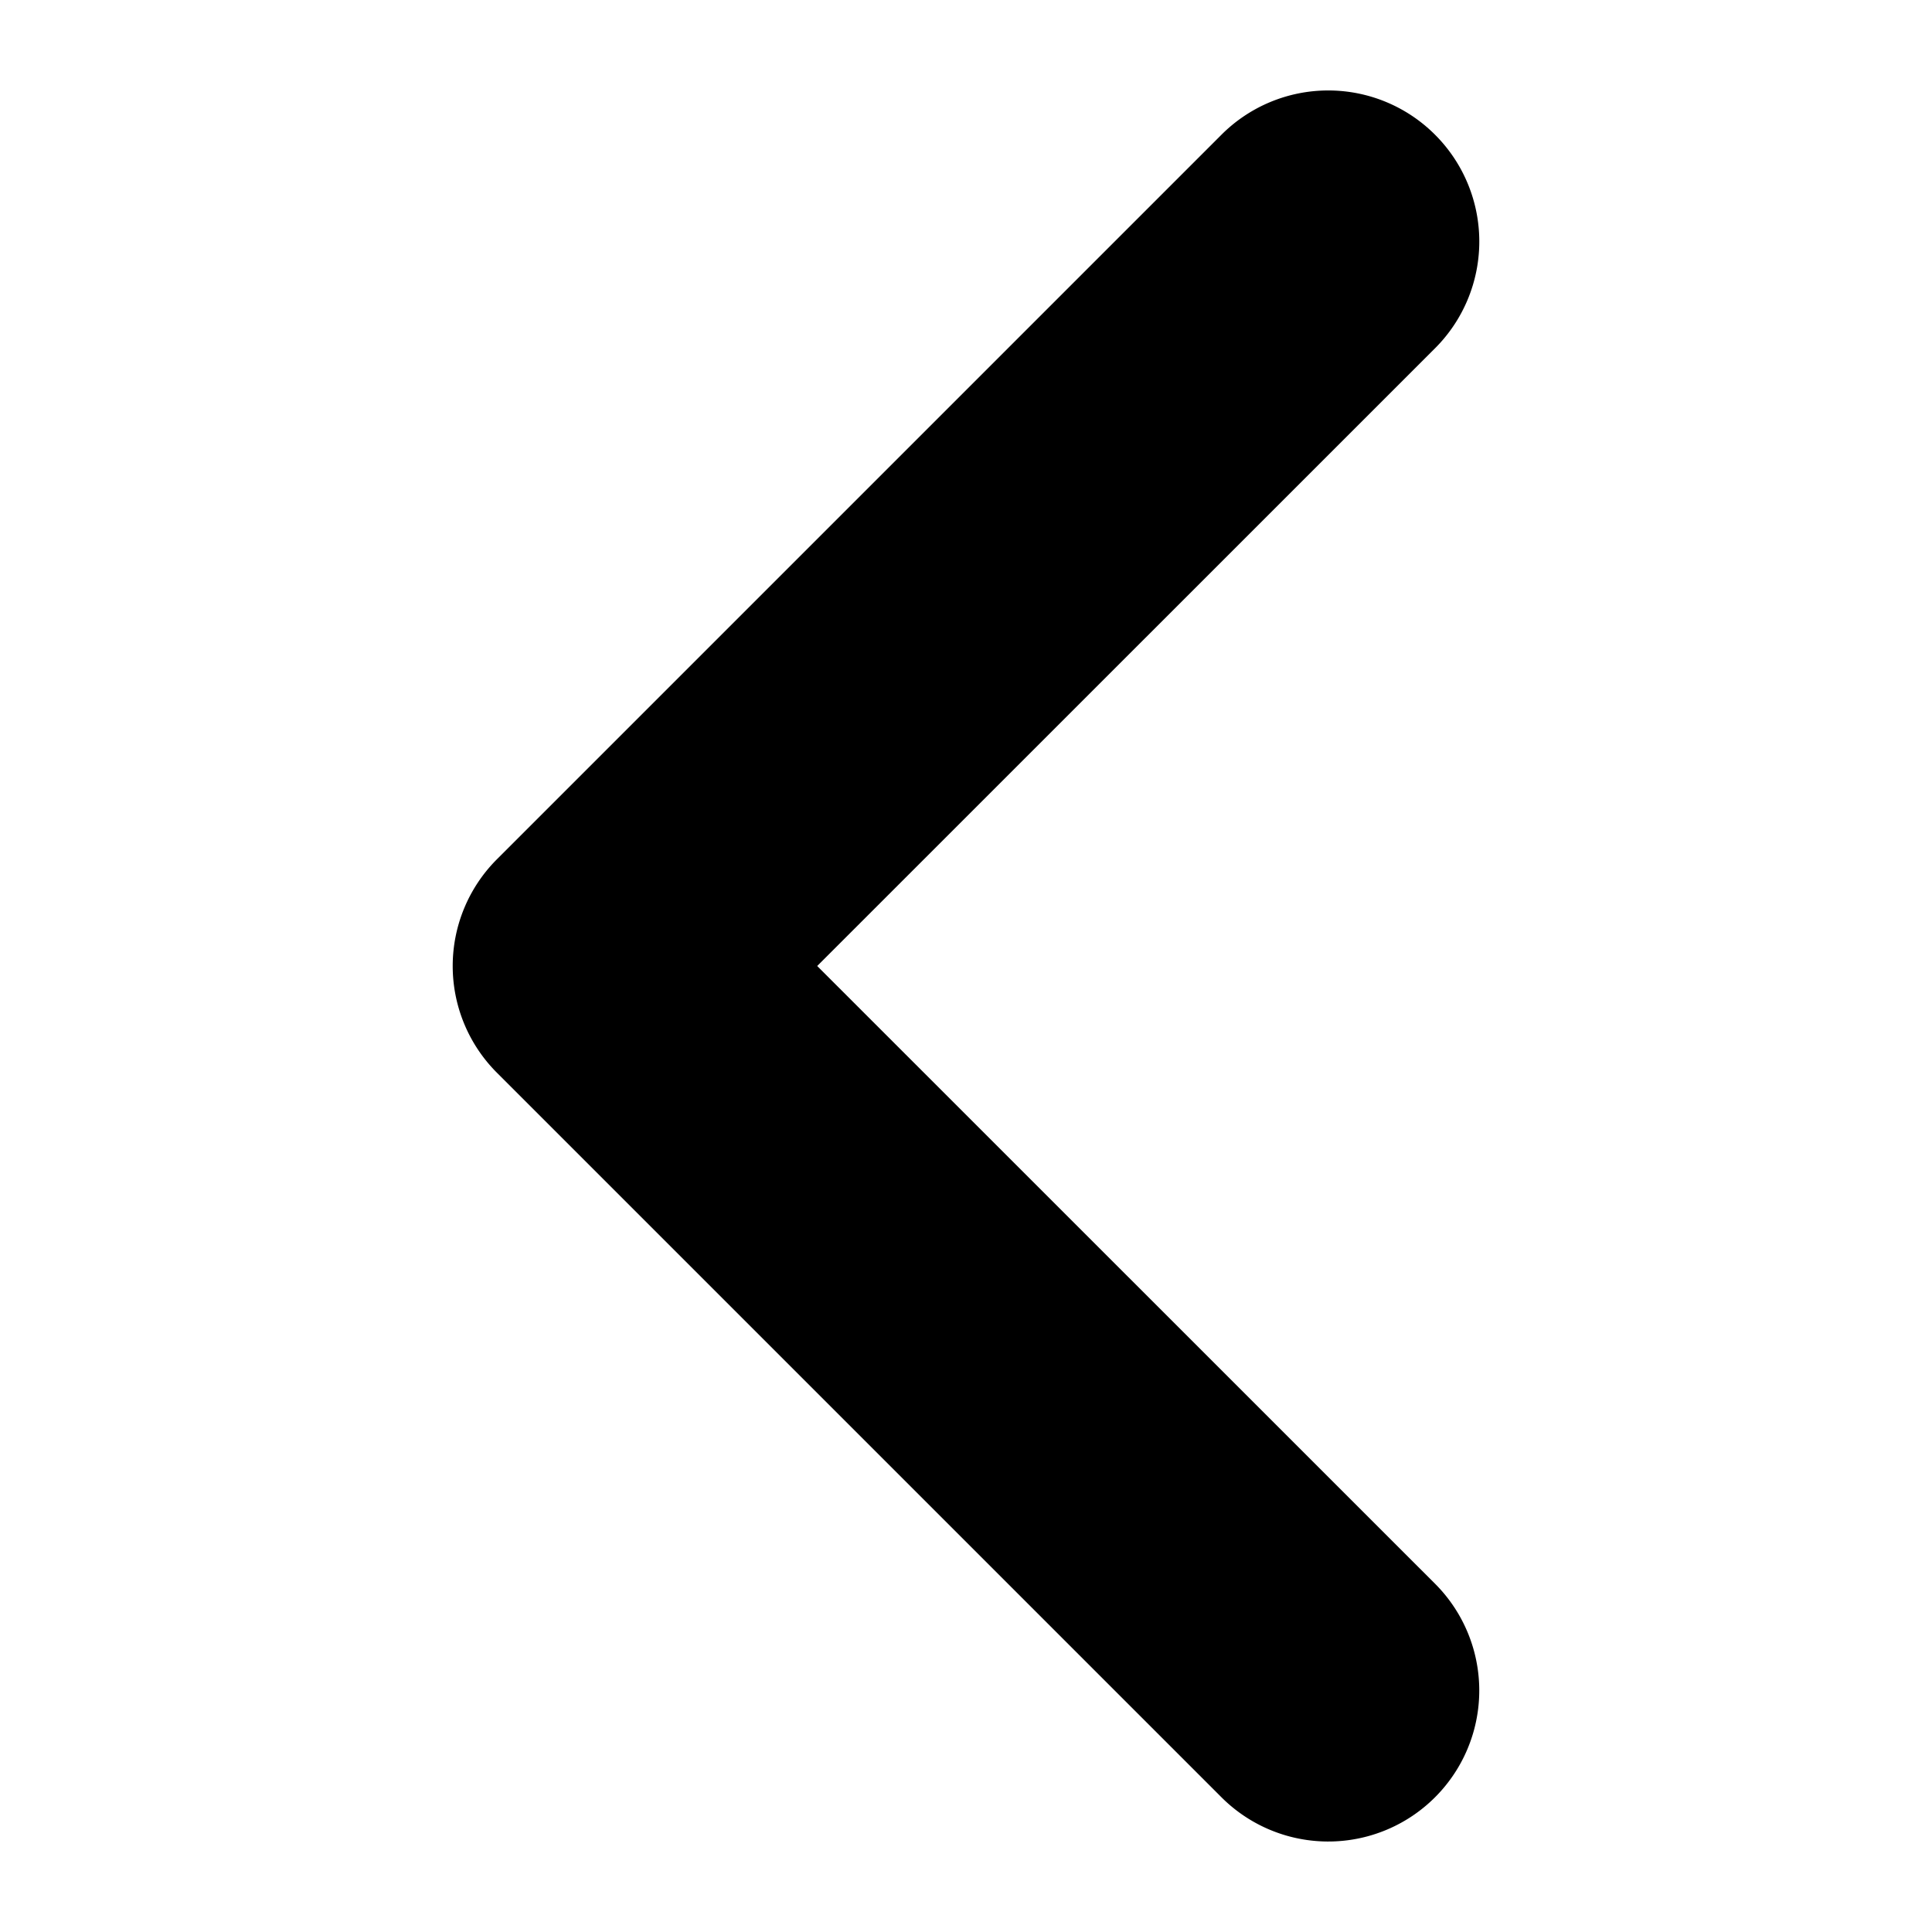
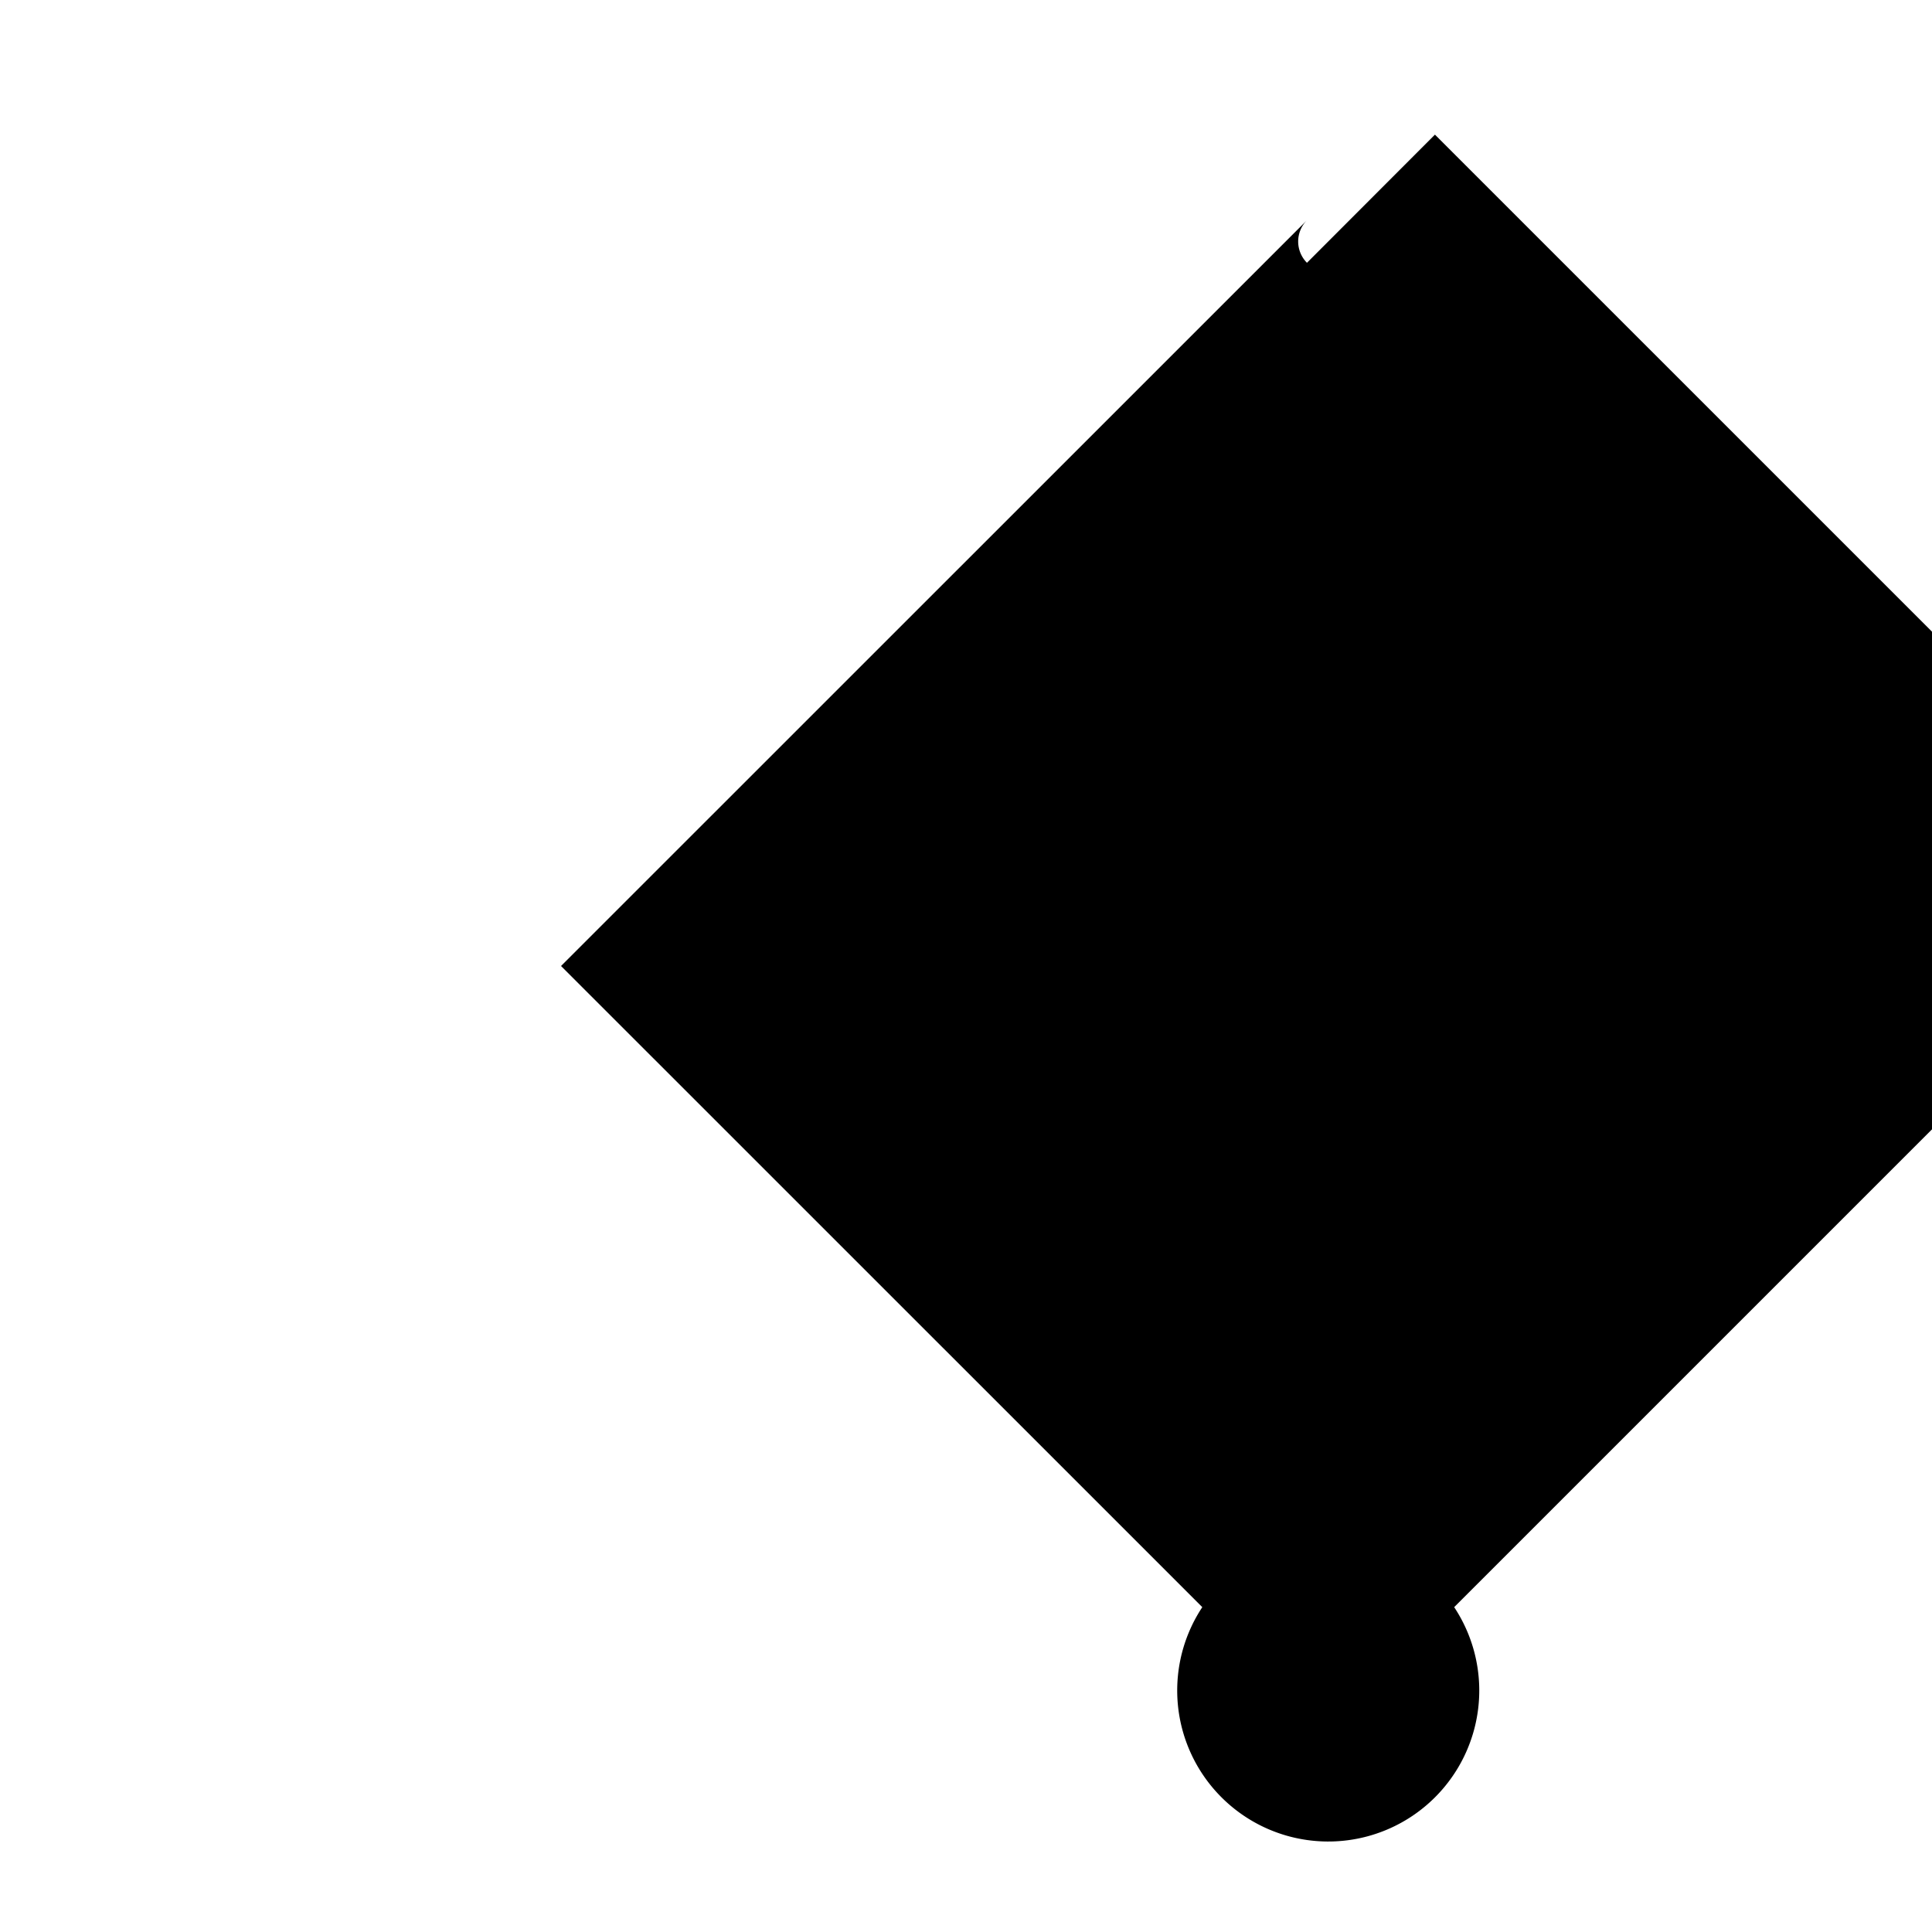
<svg xmlns="http://www.w3.org/2000/svg" viewBox="0 0 16 16">
-   <path d="M11.354 1.646a.5.5 0 0 1 0 .708L5.707 8l5.647 5.646a.5.5 0 0 1-.708.708l-6-6a.5.5 0 0 1 0-.708l6-6a.5.5 0 0 1 .708 0z" stroke="#000" stroke-width="1.5" />
+   <path d="M11.354 1.646a.5.5 0 0 1 0 .708L5.707 8l5.647 5.646a.5.5 0 0 1-.708.708a.5.5 0 0 1 0-.708l6-6a.5.5 0 0 1 .708 0z" stroke="#000" stroke-width="1.5" />
</svg>